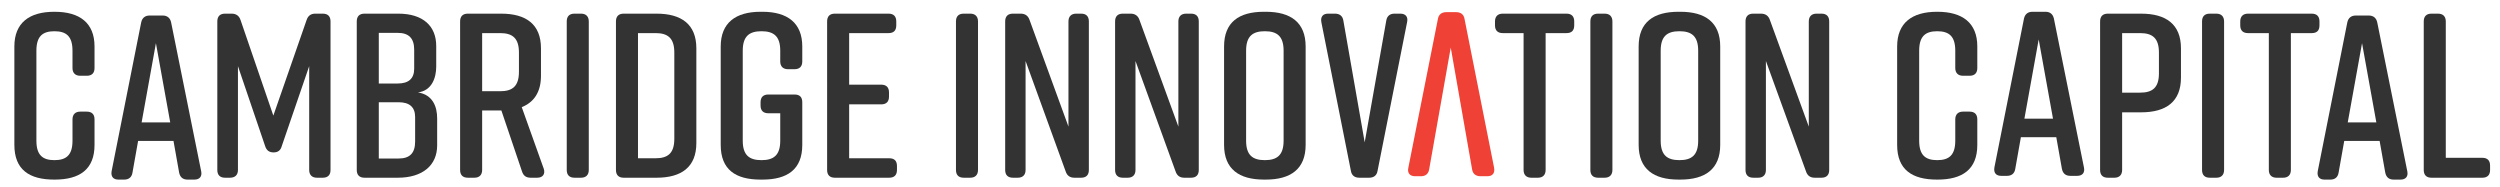
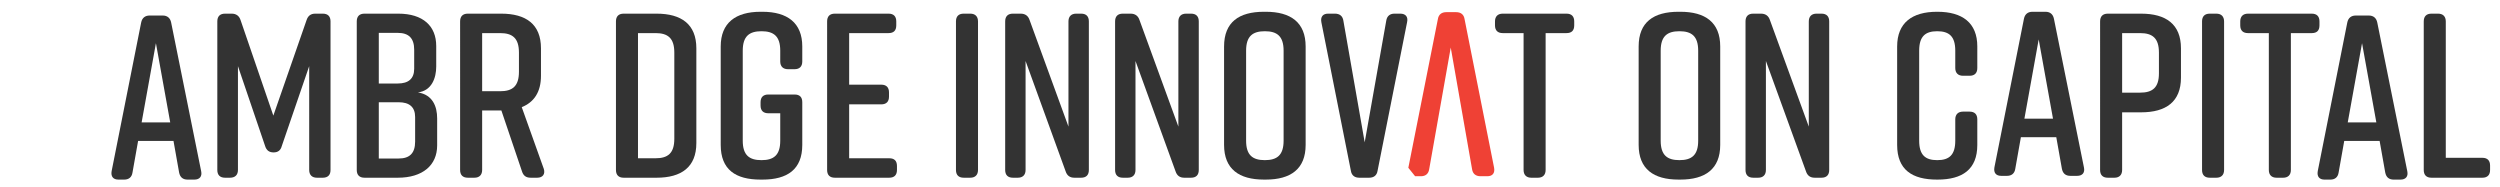
<svg xmlns="http://www.w3.org/2000/svg" xmlns:xlink="http://www.w3.org/1999/xlink" version="1.1" id="Layer_1" x="0px" y="0px" width="348px" height="26px" viewBox="0 0 348 26" style="enable-background:new 0 0 348 26;" xml:space="preserve">
  <style type="text/css"> .st0{clip-path:url(#SVGID_2_);fill:#333333;} .st1{clip-path:url(#SVGID_2_);fill:#EF4135;} </style>
  <g>
    <defs>
      <rect id="SVGID_1_" x="2" y="1.639" width="344.619" height="23.361" />
    </defs>
    <clipPath id="SVGID_2_">
      <use xlink:href="#SVGID_1_" style="overflow:visible;" />
    </clipPath>
    <path class="st0" d="M19.714,17.039l1.99-11.028l1.99,11.028H19.714z M28.001,23.825L23.825,3.14 c-0.131-0.653-0.555-0.979-1.175-0.979h-1.827c-0.62,0-1.044,0.326-1.174,0.979l-4.111,20.685C15.407,24.575,15.766,25,16.484,25 H17.3c0.62,0,1.044-0.327,1.142-0.979l0.783-4.405h4.926l0.783,4.405C25.065,24.673,25.456,25,26.109,25h0.946 C27.773,25,28.164,24.575,28.001,23.825" />
-     <path class="st0" d="M13.158,16.615v3.556c0,3.426-2.088,4.829-5.547,4.829H7.546C4.088,25,2,23.629,2,20.17V6.468 c0-3.295,2.088-4.828,5.546-4.828h0.065c3.459,0,5.547,1.533,5.547,4.828V9.47c0,0.685-0.359,1.076-1.077,1.076h-0.913 c-0.685,0-1.077-0.391-1.077-1.076V7.056c0-1.991-0.848-2.708-2.512-2.708S5.067,5.065,5.067,7.056v12.528 c0,1.99,0.848,2.708,2.512,2.708s2.512-0.718,2.512-2.708v-2.969c0-0.685,0.392-1.077,1.077-1.077h0.913 C12.799,15.538,13.158,15.93,13.158,16.615" />
    <path class="st0" d="M39.223,20.334c-0.163,0.62-0.555,0.881-1.142,0.881c-0.587,0-0.979-0.261-1.175-0.881L33.122,9.209v14.453 c0,0.685-0.392,1.077-1.109,1.077h-0.686c-0.717,0-1.076-0.392-1.076-1.077V2.977c0-0.685,0.359-1.077,1.076-1.077h0.914 c0.62,0,1.044,0.294,1.24,0.881l4.568,13.312l4.632-13.312C42.877,2.194,43.269,1.9,43.889,1.9h1.044 c0.717,0,1.076,0.392,1.076,1.077v20.685c0,0.685-0.359,1.077-1.076,1.077h-0.816c-0.685,0-1.077-0.392-1.077-1.077V9.209 L39.223,20.334z" />
    <path class="st0" d="M55.502,14.233h-2.774v7.831h2.774c1.533,0,2.284-0.751,2.284-2.35v-3.425 C57.786,14.886,56.97,14.233,55.502,14.233 M52.728,11.623h2.643c1.468,0,2.284-0.652,2.284-2.055V6.925 c0-1.599-0.751-2.349-2.284-2.349h-2.643V11.623z M58.177,12.863c2.055,0.326,2.675,1.957,2.675,3.621v3.752 c0,2.774-2.022,4.503-5.481,4.503h-4.633c-0.718,0-1.077-0.392-1.077-1.077V2.977c0-0.685,0.359-1.077,1.077-1.077h4.698 c3.459,0,5.286,1.729,5.286,4.503v2.871C60.722,10.84,60.102,12.634,58.177,12.863" />
    <path class="st0" d="M67.115,12.699h2.512c1.697,0,2.61-0.685,2.61-2.708V7.316c0-2.023-0.913-2.708-2.61-2.708h-2.512V12.699z M74.782,24.738h-0.914c-0.62,0-1.011-0.261-1.207-0.881l-2.871-8.483h-0.033h-2.642v8.288c0,0.685-0.392,1.076-1.077,1.076h-0.914 c-0.717,0-1.076-0.391-1.076-1.076V2.976c0-0.685,0.359-1.076,1.076-1.076h4.633c3.459,0,5.547,1.468,5.547,4.828v3.817 c0,2.284-0.979,3.688-2.676,4.372l3.067,8.581C75.924,24.216,75.565,24.738,74.782,24.738" />
-     <path class="st0" d="M80.881,24.738h-0.913c-0.718,0-1.077-0.391-1.077-1.076V2.976c0-0.685,0.359-1.076,1.077-1.076h0.913 c0.685,0,1.077,0.391,1.077,1.076v20.686C81.958,24.347,81.566,24.738,80.881,24.738" />
    <path class="st0" d="M91.255,4.608h-2.447v17.423h2.447c1.697,0,2.61-0.685,2.61-2.708V7.316 C93.865,5.293,92.952,4.608,91.255,4.608 M96.932,6.729V19.91c0,3.36-2.088,4.829-5.547,4.829h-4.567 c-0.718,0-1.077-0.392-1.077-1.077V2.977c0-0.685,0.359-1.077,1.077-1.077h4.567C94.844,1.9,96.932,3.368,96.932,6.729" />
    <path class="st0" d="M111.677,14.233v5.938c0,3.426-2.088,4.829-5.547,4.829h-0.26c-3.459,0-5.547-1.371-5.547-4.829V6.468 c0-3.295,2.088-4.829,5.547-4.829h0.26c3.459,0,5.547,1.534,5.547,4.829v2.088c0,0.685-0.359,1.077-1.077,1.077h-0.913 c-0.685,0-1.077-0.392-1.077-1.077V7.055c0-2.023-0.913-2.708-2.61-2.708c-1.696,0-2.61,0.685-2.61,2.708v12.529 c0,2.022,0.914,2.708,2.61,2.708c1.697,0,2.61-0.686,2.61-2.708v-3.818h-1.664c-0.685,0-1.076-0.358-1.076-1.076v-0.457 c0-0.718,0.391-1.077,1.076-1.077h3.654C111.318,13.156,111.677,13.515,111.677,14.233" />
    <path class="st0" d="M123.781,24.738h-7.57c-0.717,0-1.076-0.391-1.076-1.076V2.976c0-0.685,0.359-1.076,1.076-1.076h7.472 c0.718,0,1.077,0.391,1.077,1.076v0.555c0,0.718-0.359,1.077-1.077,1.077h-5.481v7.177h4.469c0.718,0,1.077,0.392,1.077,1.077 v0.587c0,0.686-0.359,1.077-1.077,1.077h-4.469v7.504h5.579c0.718,0,1.076,0.359,1.076,1.077v0.555 C124.856,24.347,124.498,24.738,123.781,24.738" />
    <path class="st0" d="M135.061,24.738h-0.913c-0.718,0-1.077-0.391-1.077-1.076V2.976c0-0.685,0.359-1.076,1.077-1.076h0.913 c0.685,0,1.077,0.391,1.077,1.076v20.686C136.138,24.347,135.746,24.738,135.061,24.738" />
    <path class="st0" d="M141.683,24.738h-0.685c-0.718,0-1.077-0.391-1.077-1.076V2.976c0-0.685,0.359-1.076,1.077-1.076h1.077 c0.62,0,1.044,0.293,1.239,0.881l5.416,14.844V2.976c0-0.685,0.392-1.076,1.077-1.076h0.685c0.718,0,1.077,0.391,1.077,1.076 v20.686c0,0.685-0.359,1.076-1.077,1.076h-0.946c-0.62,0-1.011-0.294-1.207-0.881L142.76,8.49v15.172 C142.76,24.347,142.368,24.738,141.683,24.738" />
    <path class="st0" d="M156.983,24.738h-0.685c-0.718,0-1.077-0.391-1.077-1.076V2.976c0-0.685,0.359-1.076,1.077-1.076h1.077 c0.619,0,1.044,0.293,1.239,0.881l5.416,14.844V2.976c0-0.685,0.392-1.076,1.077-1.076h0.685c0.718,0,1.077,0.391,1.077,1.076 v20.686c0,0.685-0.359,1.076-1.077,1.076h-0.946c-0.62,0-1.011-0.294-1.207-0.881L158.06,8.49v15.172 C158.06,24.347,157.668,24.738,156.983,24.738" />
    <path class="st0" d="M176.068,22.291c1.696,0,2.61-0.685,2.61-2.708V7.055c0-2.023-0.914-2.708-2.61-2.708 c-1.697,0-2.61,0.685-2.61,2.708v12.528C173.458,21.606,174.371,22.291,176.068,22.291 M175.937,1.639h0.261 c3.458,0,5.547,1.468,5.547,4.828v13.704c0,3.36-2.089,4.828-5.547,4.828h-0.261c-3.458,0-5.546-1.468-5.546-4.828V6.467 C170.391,3.074,172.479,1.639,175.937,1.639" />
    <path class="st0" d="M195.87,3.075l-4.111,20.685c-0.098,0.652-0.522,0.979-1.174,0.979h-1.371c-0.652,0-1.076-0.327-1.174-0.979 l-4.111-20.685c-0.131-0.75,0.228-1.175,0.946-1.175h0.946c0.653,0,1.077,0.327,1.175,0.979l2.969,16.933l3.001-16.933 c0.098-0.652,0.522-0.979,1.142-0.979h0.816C195.642,1.9,196.033,2.325,195.87,3.075" />
    <path class="st0" d="M219.131,2.977v0.554c0,0.719-0.359,1.077-1.077,1.077h-2.903v19.054c0,0.685-0.392,1.077-1.077,1.077h-0.914 c-0.685,0-1.077-0.392-1.077-1.077V4.608h-2.903c-0.686,0-1.077-0.358-1.077-1.077V2.977c0-0.685,0.391-1.077,1.077-1.077h8.874 C218.772,1.9,219.131,2.292,219.131,2.977" />
-     <path class="st0" d="M223.37,24.738h-0.913c-0.718,0-1.077-0.391-1.077-1.076V2.976c0-0.685,0.359-1.076,1.077-1.076h0.913 c0.685,0,1.077,0.391,1.077,1.076v20.686C224.447,24.347,224.055,24.738,223.37,24.738" />
    <path class="st0" d="M233.777,22.291c1.697,0,2.61-0.685,2.61-2.708V7.055c0-2.023-0.913-2.708-2.61-2.708 c-1.696,0-2.61,0.685-2.61,2.708v12.528C231.167,21.606,232.081,22.291,233.777,22.291 M233.647,1.639h0.261 c3.458,0,5.546,1.468,5.546,4.828v13.704c0,3.36-2.088,4.828-5.546,4.828h-0.261c-3.458,0-5.547-1.468-5.547-4.828V6.467 C228.1,3.074,230.189,1.639,233.647,1.639" />
    <path class="st0" d="M244.738,24.738h-0.685c-0.718,0-1.077-0.391-1.077-1.076V2.976c0-0.685,0.359-1.076,1.077-1.076h1.076 c0.62,0,1.044,0.293,1.24,0.881l5.416,14.844V2.976c0-0.685,0.392-1.076,1.077-1.076h0.685c0.718,0,1.077,0.391,1.077,1.076v20.686 c0,0.685-0.359,1.076-1.077,1.076h-0.946c-0.62,0-1.012-0.294-1.207-0.881l-5.58-15.367v15.172 C245.814,24.347,245.423,24.738,244.738,24.738" />
-     <path class="st1" d="M196.04,23.356l4.111-20.685c0.098-0.652,0.522-0.979,1.174-0.979h1.371c0.652,0,1.076,0.327,1.174,0.979 l4.111,20.685c0.131,0.75-0.228,1.175-0.946,1.175h-0.946c-0.653,0-1.077-0.327-1.175-0.979l-2.969-16.933l-3.001,16.933 c-0.098,0.652-0.522,0.979-1.142,0.979h-0.816C196.268,24.531,195.877,24.106,196.04,23.356" />
+     <path class="st1" d="M196.04,23.356l4.111-20.685c0.098-0.652,0.522-0.979,1.174-0.979h1.371c0.652,0,1.076,0.327,1.174,0.979 l4.111,20.685c0.131,0.75-0.228,1.175-0.946,1.175h-0.946c-0.653,0-1.077-0.327-1.175-0.979l-2.969-16.933l-3.001,16.933 c-0.098,0.652-0.522,0.979-1.142,0.979h-0.816" />
    <path class="st0" d="M281.797,16.517l1.99-11.028l1.99,11.028H281.797z M290.084,23.303l-4.176-20.685 c-0.131-0.653-0.555-0.979-1.175-0.979h-1.827c-0.62,0-1.044,0.326-1.174,0.979l-4.111,20.685c-0.131,0.75,0.228,1.175,0.946,1.175 h0.816c0.619,0,1.044-0.327,1.142-0.979l0.783-4.405h4.926l0.783,4.405c0.131,0.652,0.522,0.979,1.175,0.979h0.946 C289.856,24.478,290.247,24.053,290.084,23.303" />
    <path class="st0" d="M275.241,16.615v3.556c0,3.426-2.088,4.829-5.547,4.829h-0.065c-3.458,0-5.546-1.37-5.546-4.829V6.468 c0-3.295,2.088-4.829,5.546-4.829h0.065c3.459,0,5.547,1.534,5.547,4.829V9.47c0,0.685-0.359,1.076-1.077,1.076h-0.913 c-0.685,0-1.077-0.391-1.077-1.076V7.055c0-1.99-0.848-2.708-2.512-2.708s-2.512,0.718-2.512,2.708v12.529 c0,1.99,0.848,2.708,2.512,2.708s2.512-0.718,2.512-2.708v-2.969c0-0.685,0.392-1.077,1.077-1.077h0.913 C274.882,15.538,275.241,15.93,275.241,16.615" />
    <path class="st0" d="M300.523,7.317c0-2.023-0.913-2.708-2.61-2.708h-2.512v8.286h2.512c1.697,0,2.61-0.685,2.61-2.675V7.317z M303.59,6.729v4.078c0,3.361-2.088,4.829-5.546,4.829h-2.643v8.026c0,0.686-0.392,1.077-1.077,1.077h-0.913 c-0.718,0-1.077-0.391-1.077-1.077V2.977c0-0.685,0.359-1.076,1.077-1.076h4.633C301.502,1.901,303.59,3.369,303.59,6.729" />
    <path class="st0" d="M308.515,24.739h-0.913c-0.718,0-1.077-0.391-1.077-1.077V2.977c0-0.685,0.359-1.076,1.077-1.076h0.913 c0.685,0,1.077,0.391,1.077,1.076v20.685C309.592,24.348,309.2,24.739,308.515,24.739" />
    <path class="st0" d="M322.87,2.977v0.555c0,0.718-0.359,1.077-1.077,1.077h-2.903v19.053c0,0.686-0.392,1.077-1.077,1.077h-0.914 c-0.685,0-1.077-0.391-1.077-1.077V4.609h-2.903c-0.686,0-1.077-0.359-1.077-1.077V2.977c0-0.685,0.391-1.076,1.077-1.076h8.874 C322.511,1.901,322.87,2.292,322.87,2.977" />
    <path class="st0" d="M346.619,23.042v0.62c0,0.685-0.359,1.077-1.077,1.077h-7.08c-0.717,0-1.076-0.392-1.076-1.077V2.977 c0-0.685,0.359-1.077,1.076-1.077h0.914c0.685,0,1.077,0.392,1.077,1.077v18.989h5.089 C346.26,21.966,346.619,22.357,346.619,23.042" />
    <path class="st0" d="M326.806,17.04l1.99-11.028l1.99,11.028H326.806z M335.093,23.826l-4.176-20.685 c-0.131-0.653-0.555-0.979-1.175-0.979h-1.827c-0.62,0-1.044,0.326-1.174,0.979l-4.111,20.685c-0.131,0.75,0.228,1.175,0.946,1.175 h0.816c0.619,0,1.044-0.327,1.142-0.979l0.783-4.405h4.926l0.783,4.405c0.131,0.652,0.522,0.979,1.175,0.979h0.946 C334.865,25,335.256,24.576,335.093,23.826" />
  </g>
</svg>